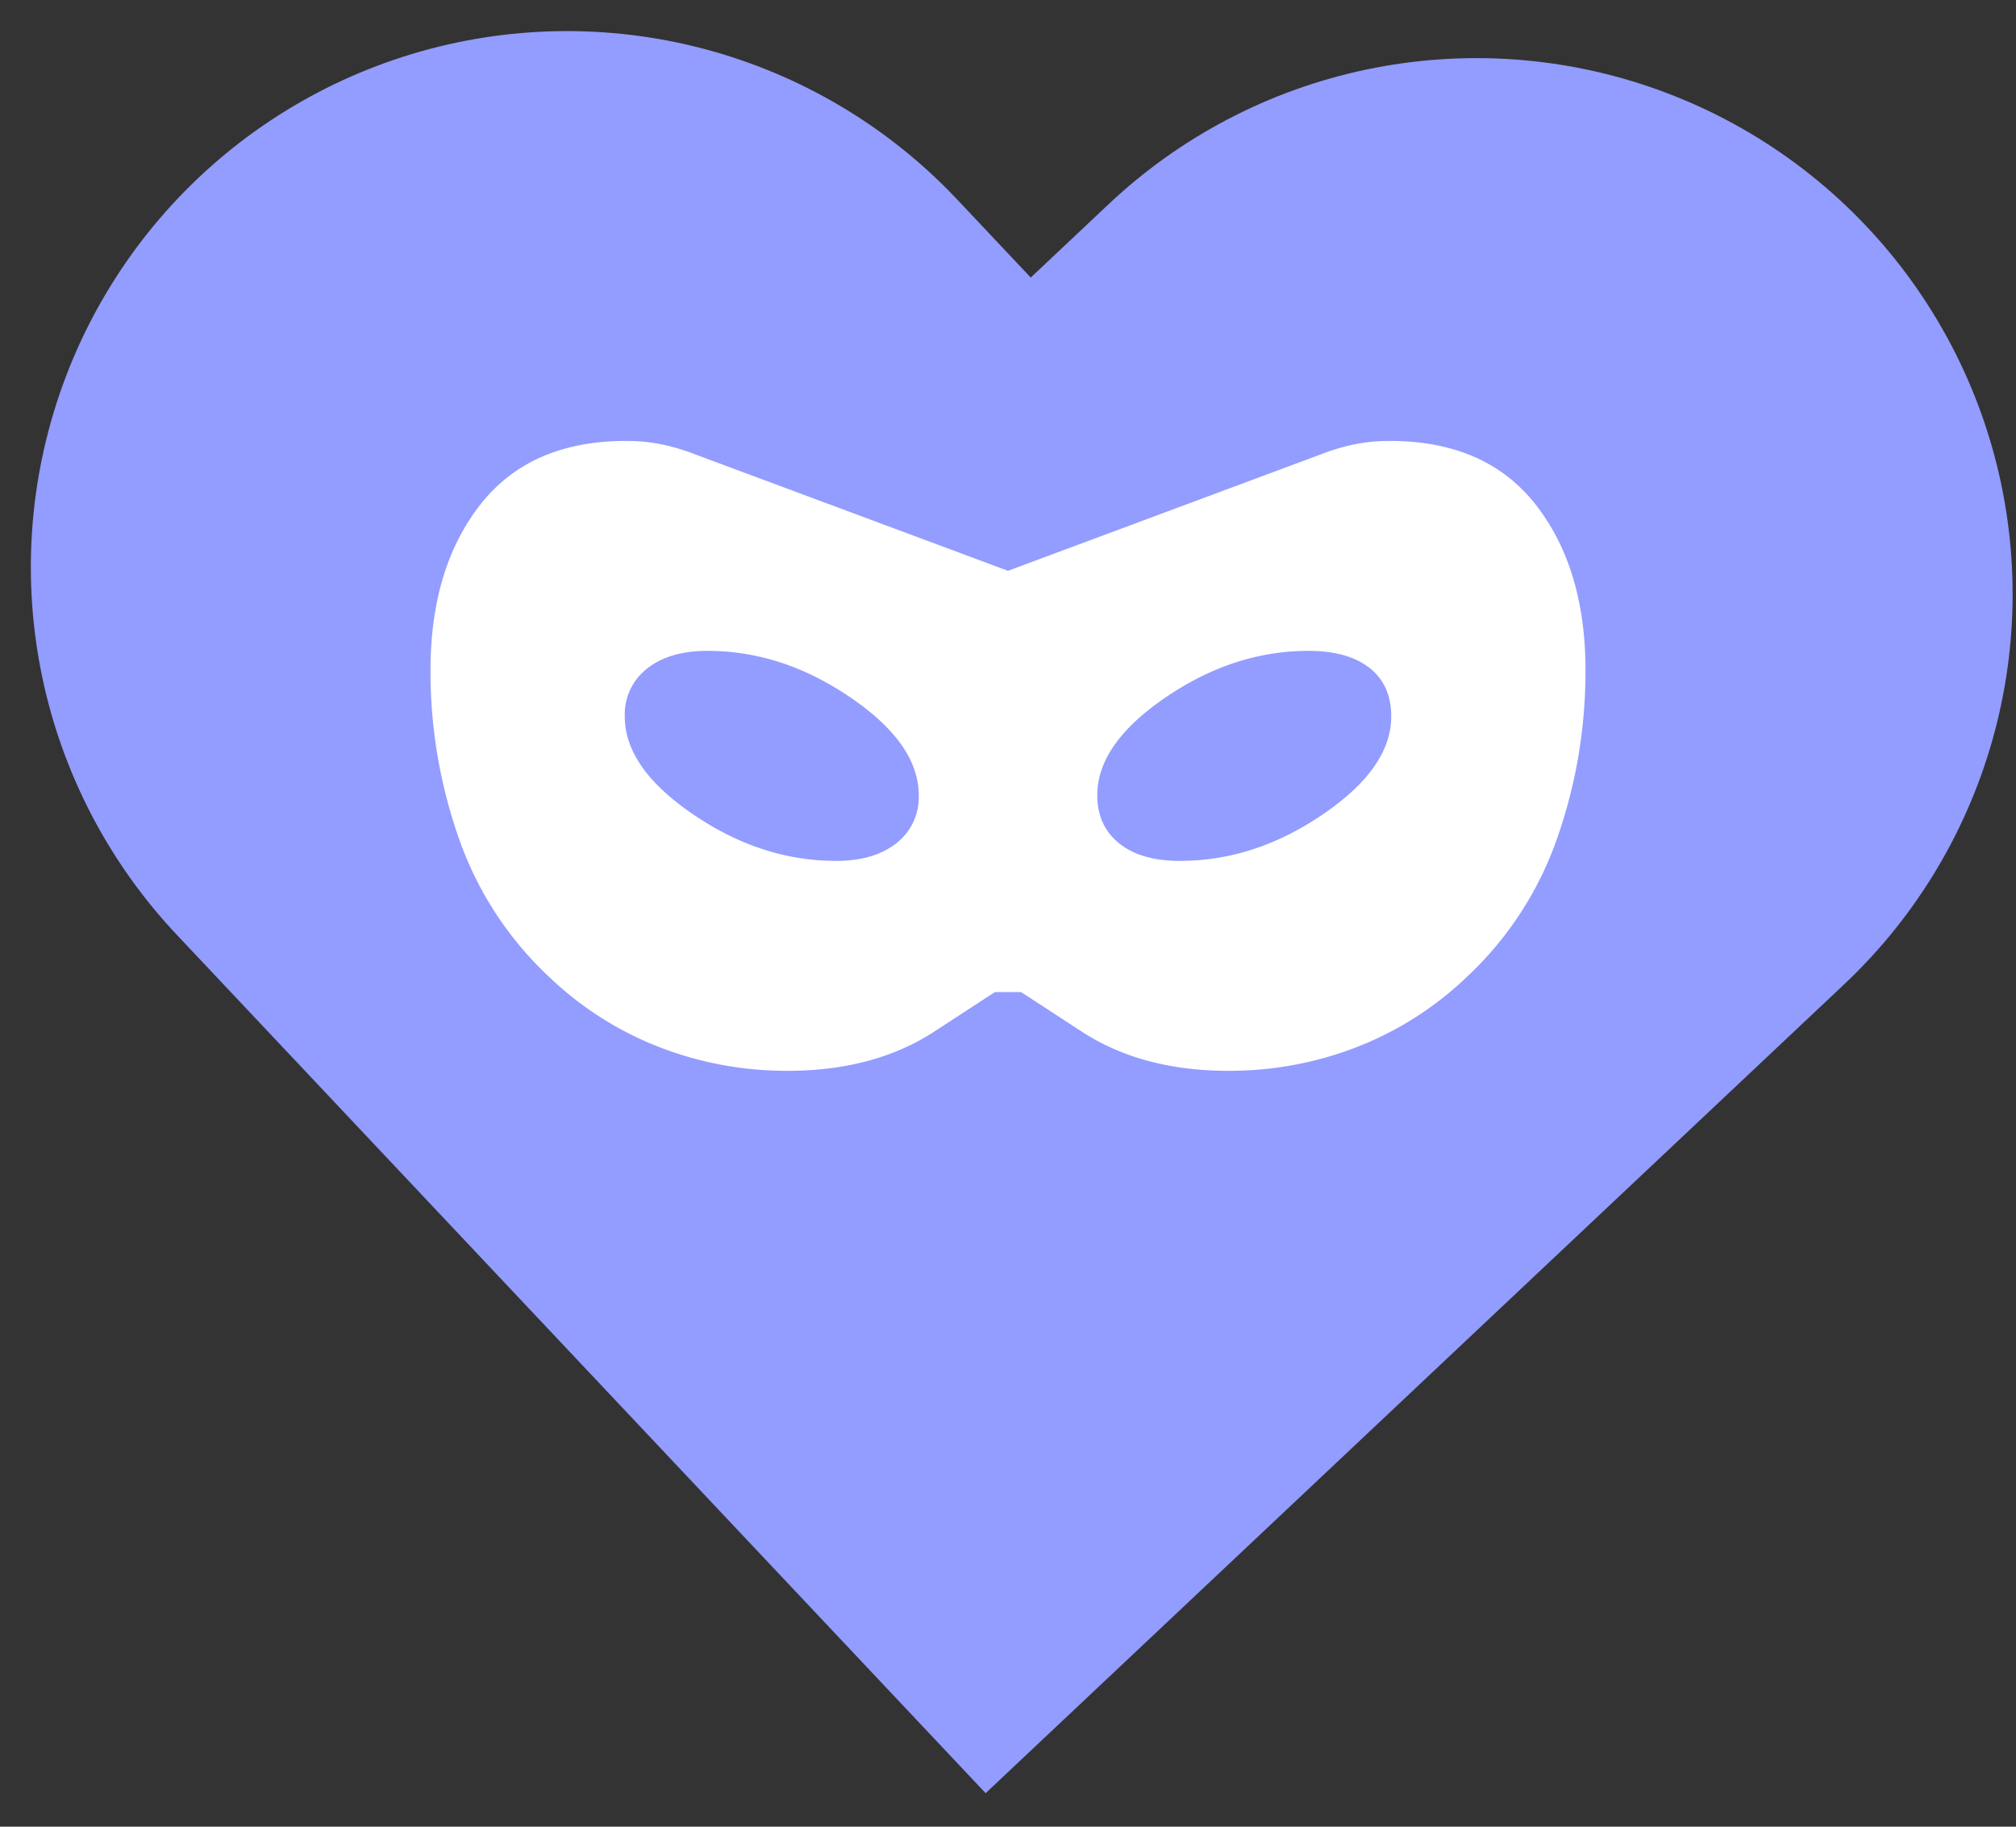
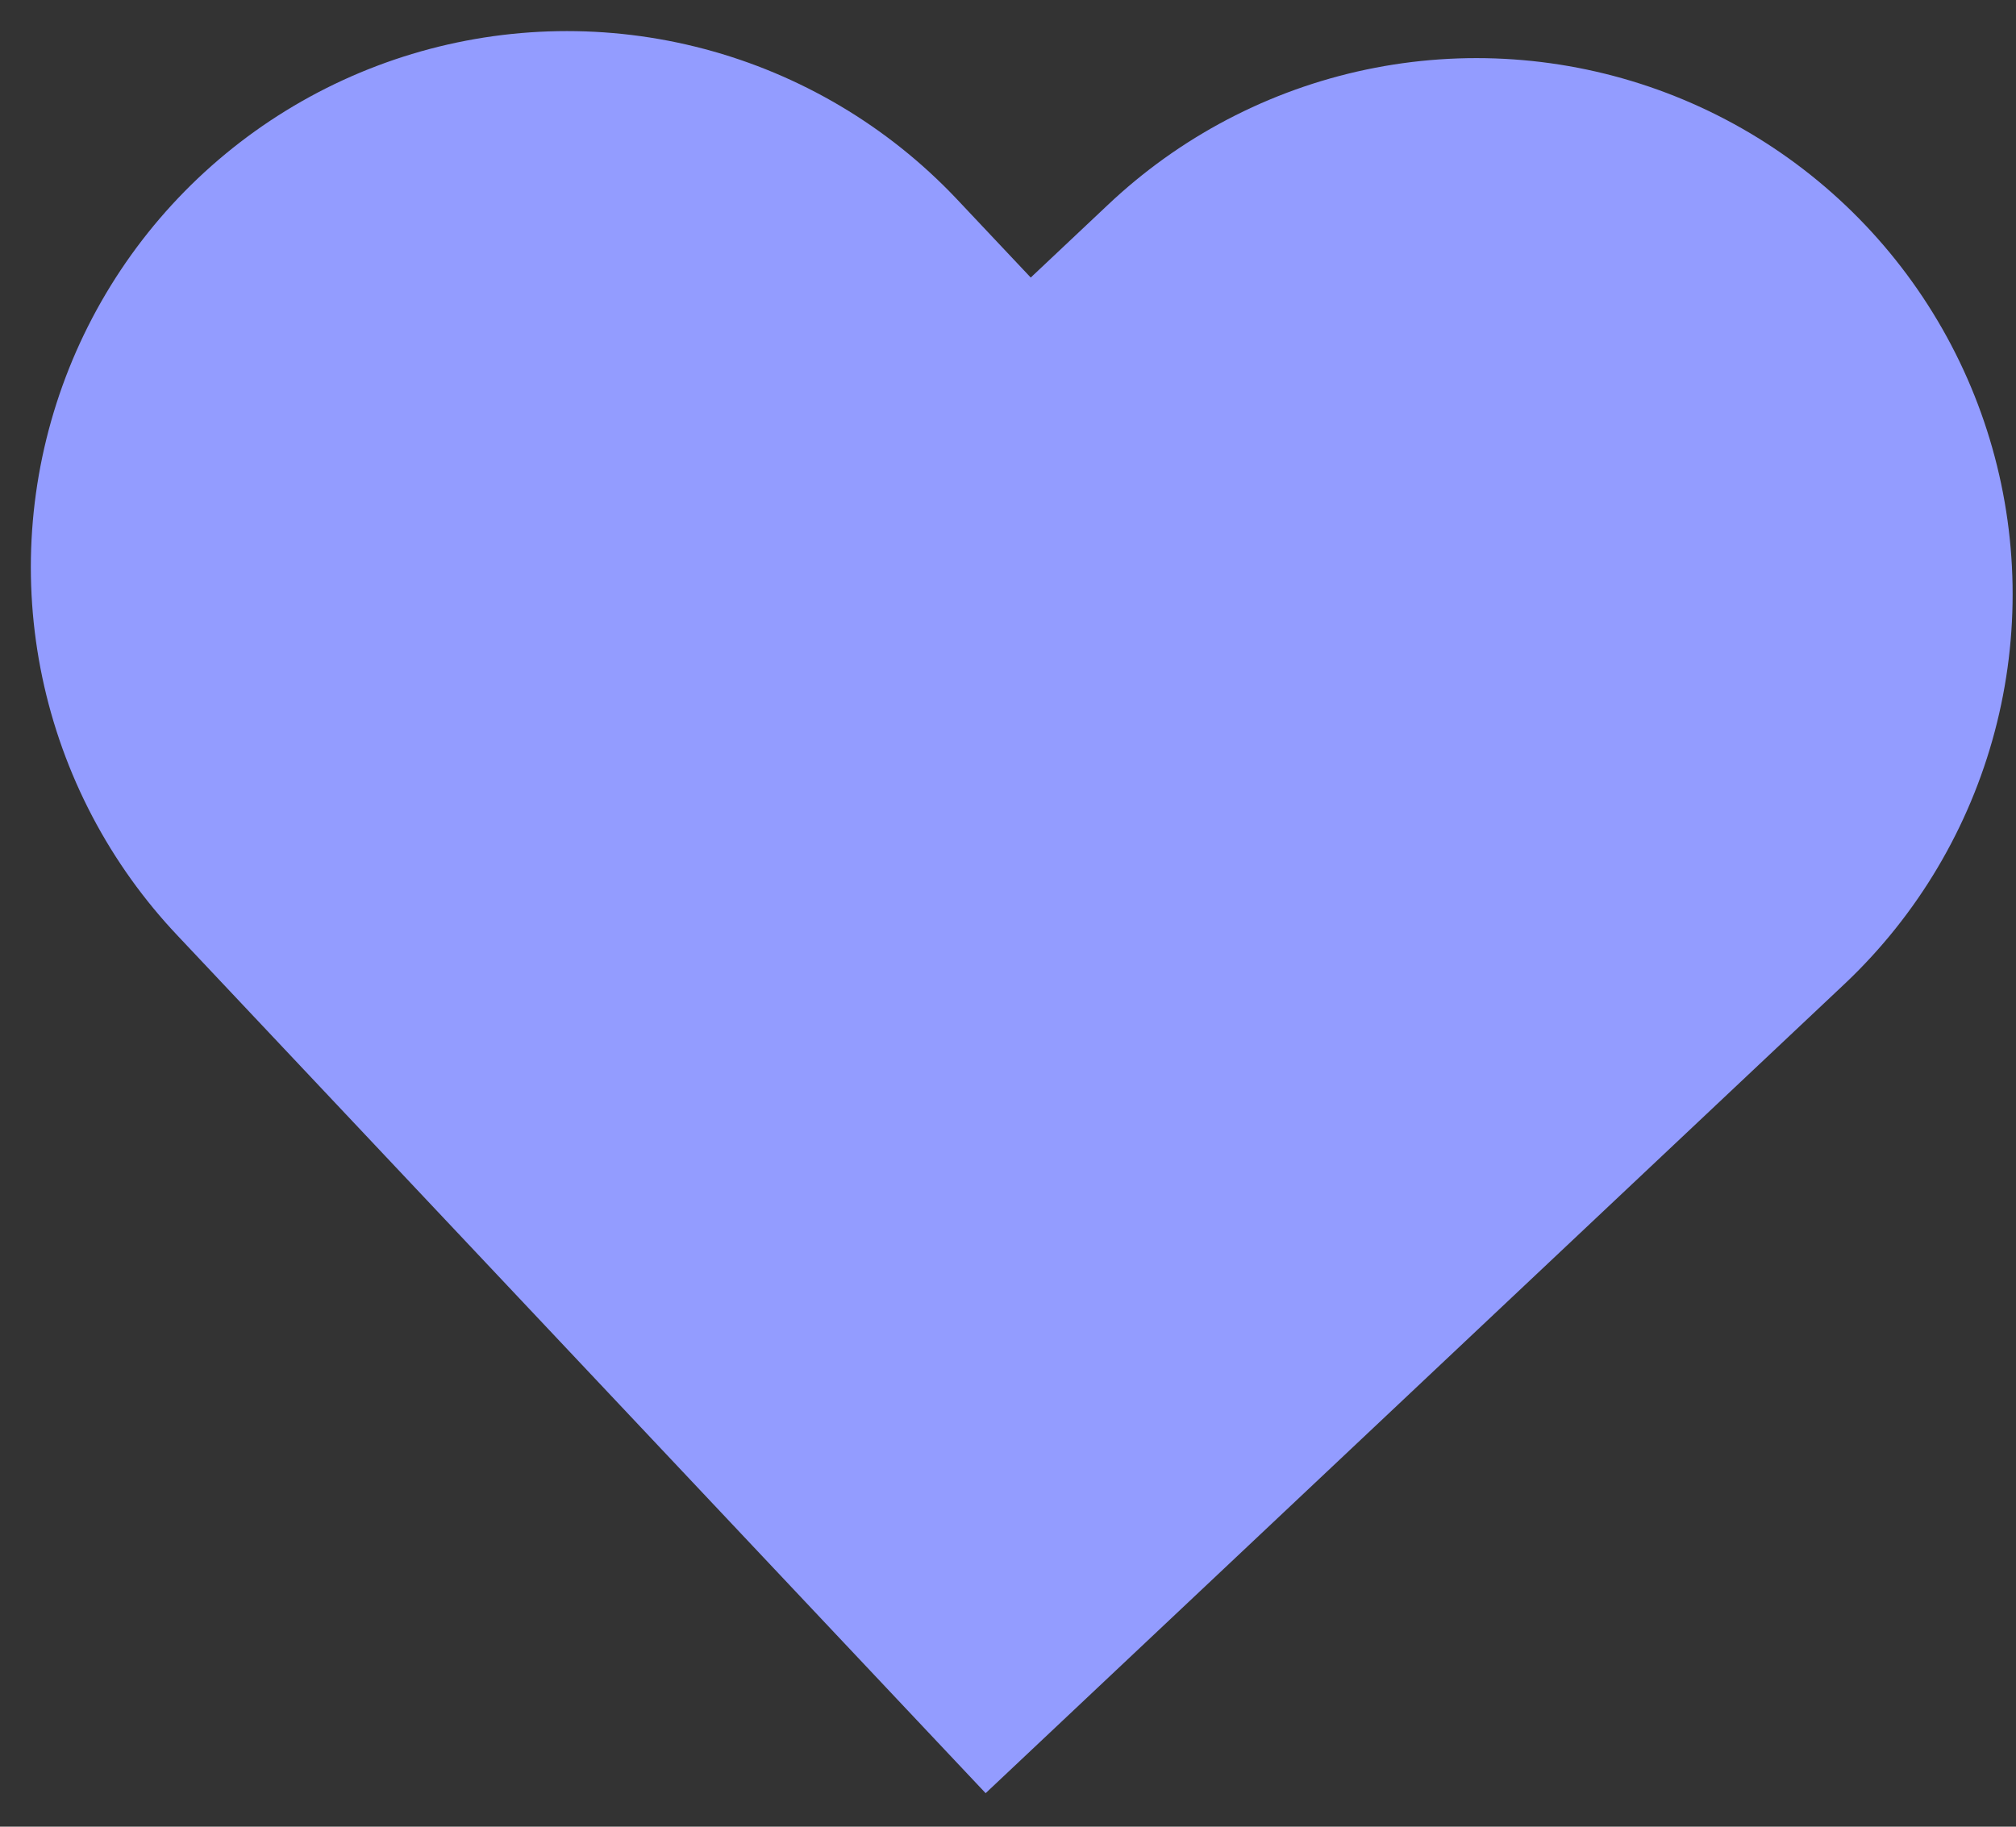
<svg xmlns="http://www.w3.org/2000/svg" width="32" height="29" fill="none">
  <rect width="100%" height="100%" fill="#333333" stroke="none" />
  <g clip-path="url(#clip0_35_58)">
    <path d="M9 9.004l7.003 7.433 7.433-7.004" stroke="#939CFF" stroke-width="17.021" stroke-linecap="round" />
-     <path d="M12.5 17a5.577 5.577 0 01-2.031-.375 5.29 5.29 0 01-1.74-1.104 5.48 5.48 0 01-1.448-2.219 7.992 7.992 0 01-.448-2.656c0-1.084.264-1.962.792-2.636C8.153 7.337 8.924 7 9.937 7c.195 0 .379.017.553.052.173.035.35.087.53.156L16 9.062l4.98-1.854c.18-.07.357-.121.53-.156.174-.035.358-.052.552-.052 1.014 0 1.785.337 2.313 1.01.528.674.792 1.553.792 2.636 0 .916-.15 1.802-.448 2.656a5.48 5.48 0 01-1.448 2.219 5.291 5.291 0 01-1.74 1.104A5.578 5.578 0 0119.5 17c-.917 0-1.695-.208-2.333-.625l-.959-.625h-.416l-.959.625c-.639.417-1.416.625-2.333.625zm.77-3.333c.404 0 .723-.094.96-.282a.92.92 0 00.353-.76c0-.542-.36-1.059-1.083-1.552-.722-.493-1.48-.74-2.27-.74-.404 0-.723.094-.96.282a.92.92 0 00-.353.76c0 .542.36 1.059 1.083 1.552.722.493 1.48.74 2.27.74zm5.46 0c.79 0 1.548-.247 2.27-.74s1.083-1.01 1.083-1.552c0-.333-.114-.59-.343-.77-.23-.181-.553-.272-.97-.272-.79 0-1.548.247-2.27.74s-1.083 1.01-1.083 1.552c0 .32.114.573.343.76.23.188.552.282.97.282z" fill="#fff" />
  </g>
  <defs>
    <clipPath id="clip0_35_58">
      <path fill="#fff" d="M0 0h32v29H0z" />
    </clipPath>
  </defs>
</svg>